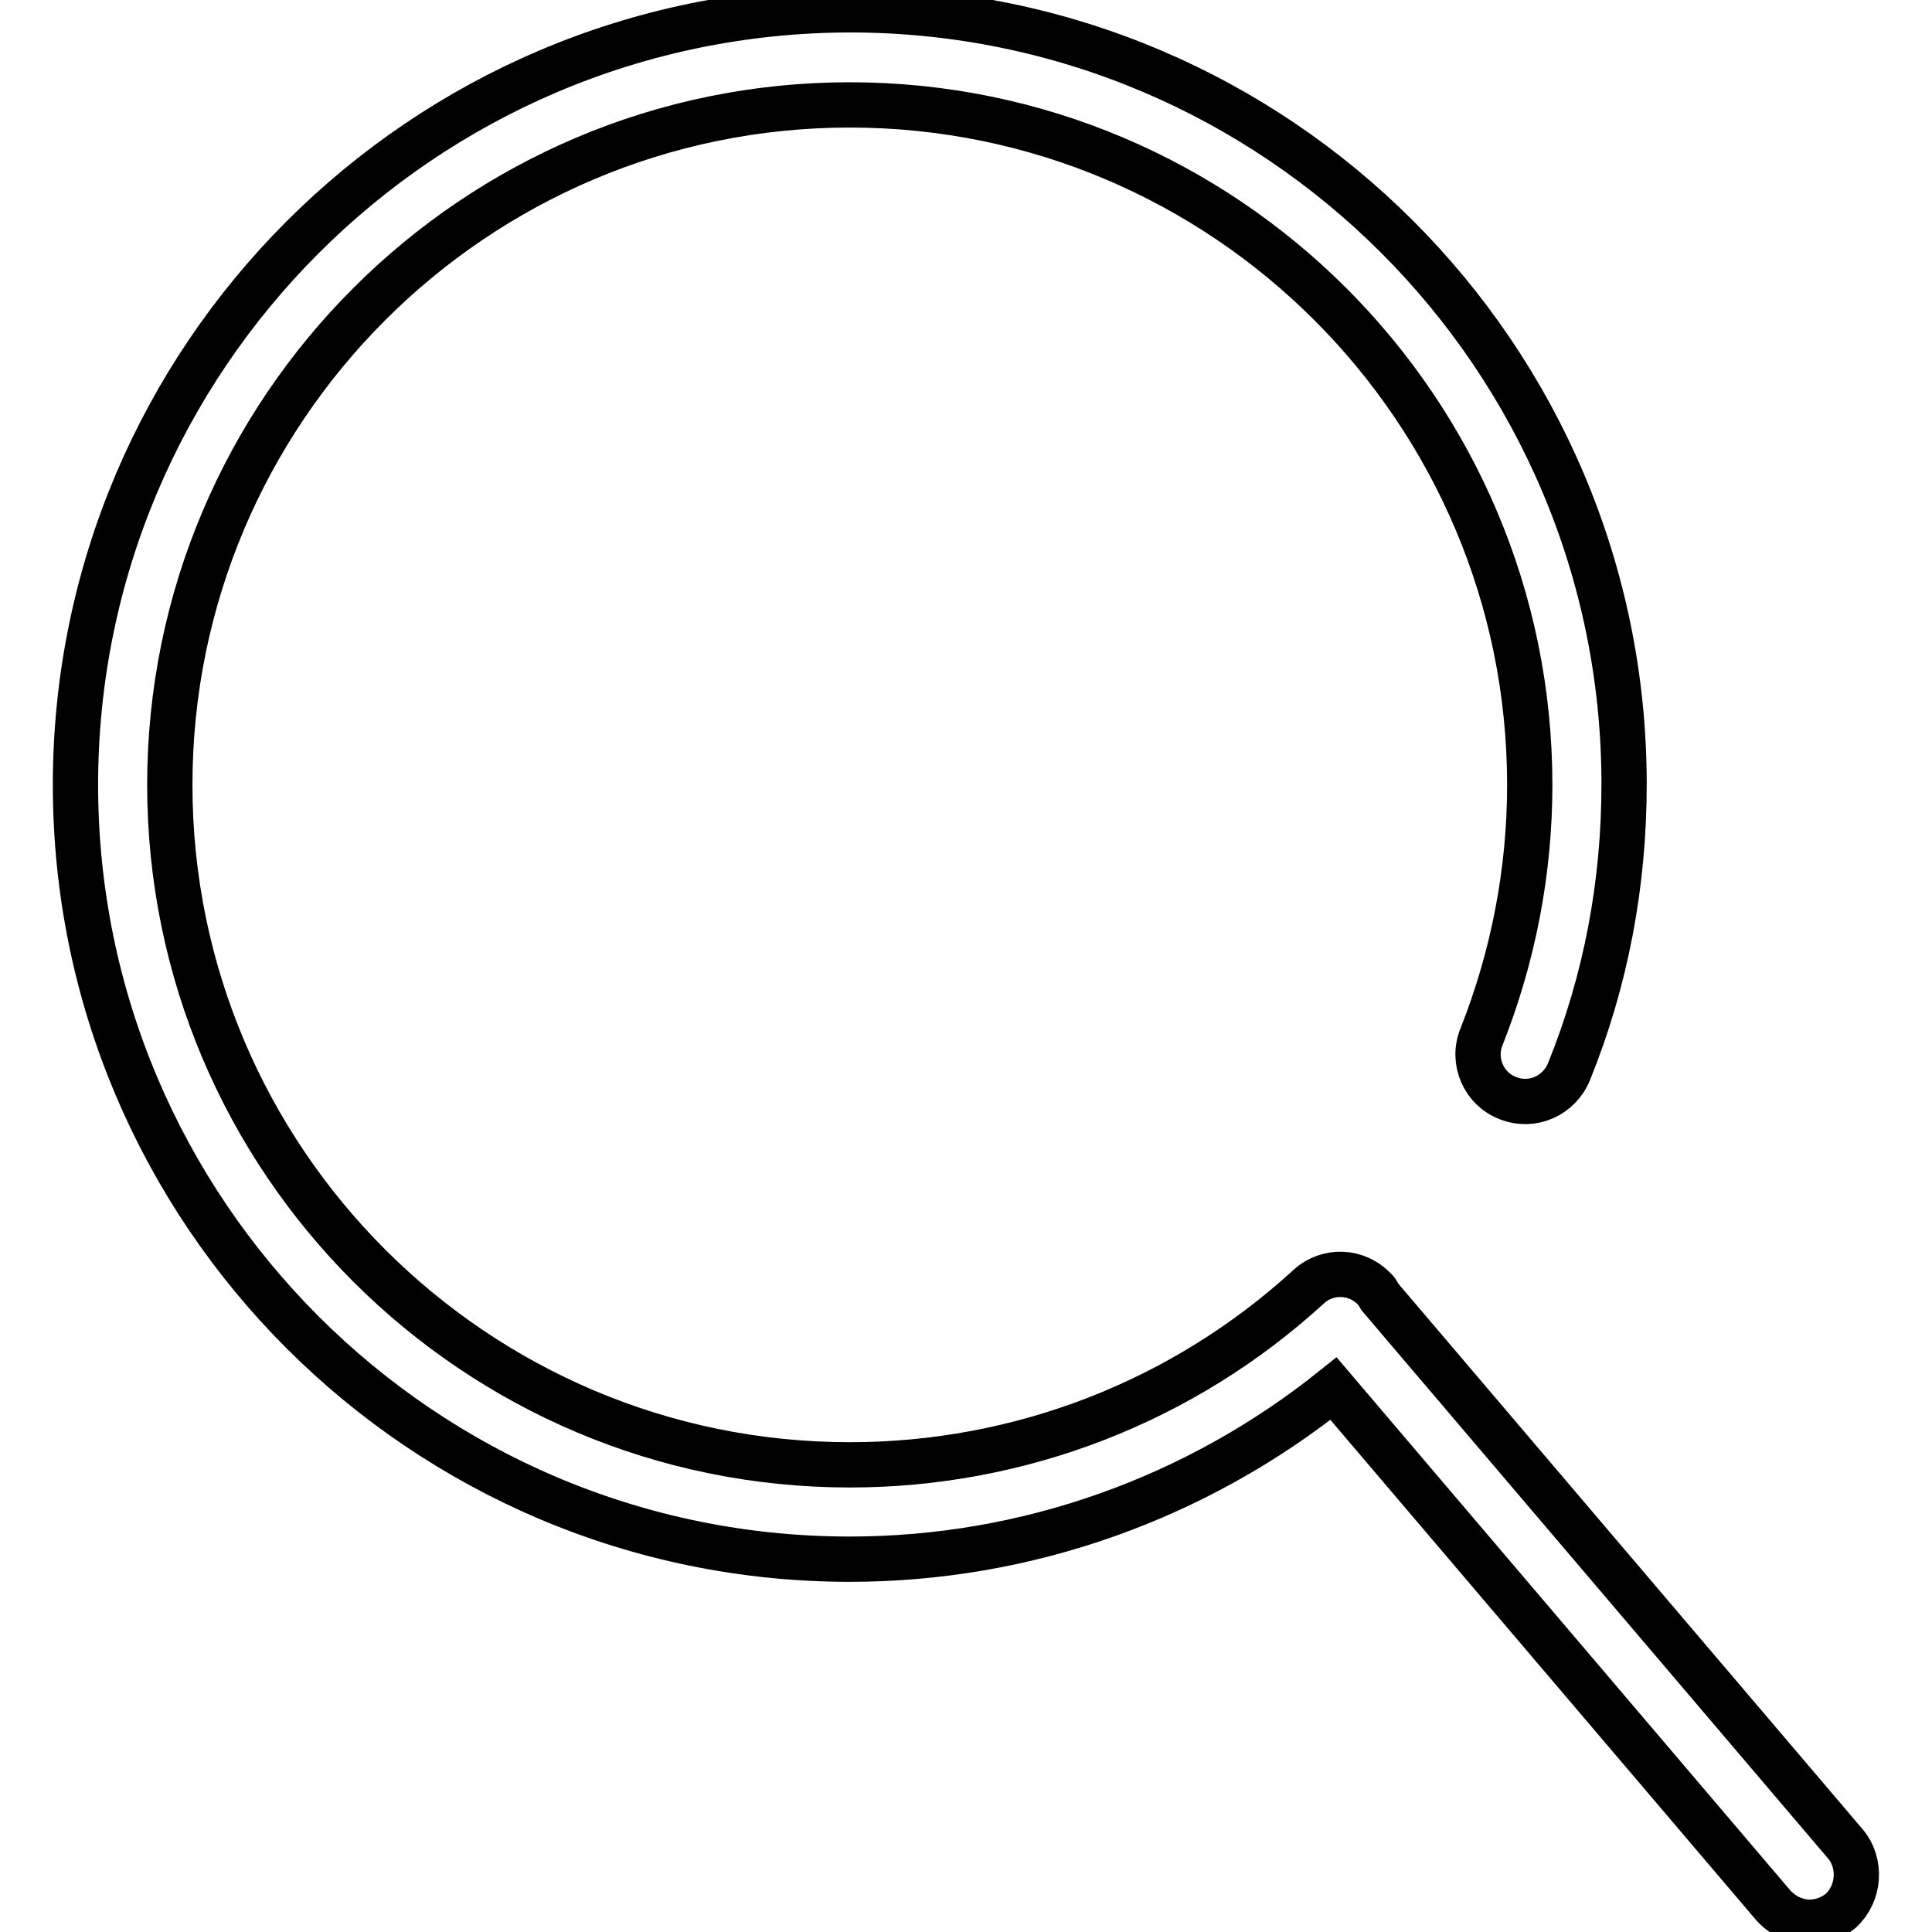
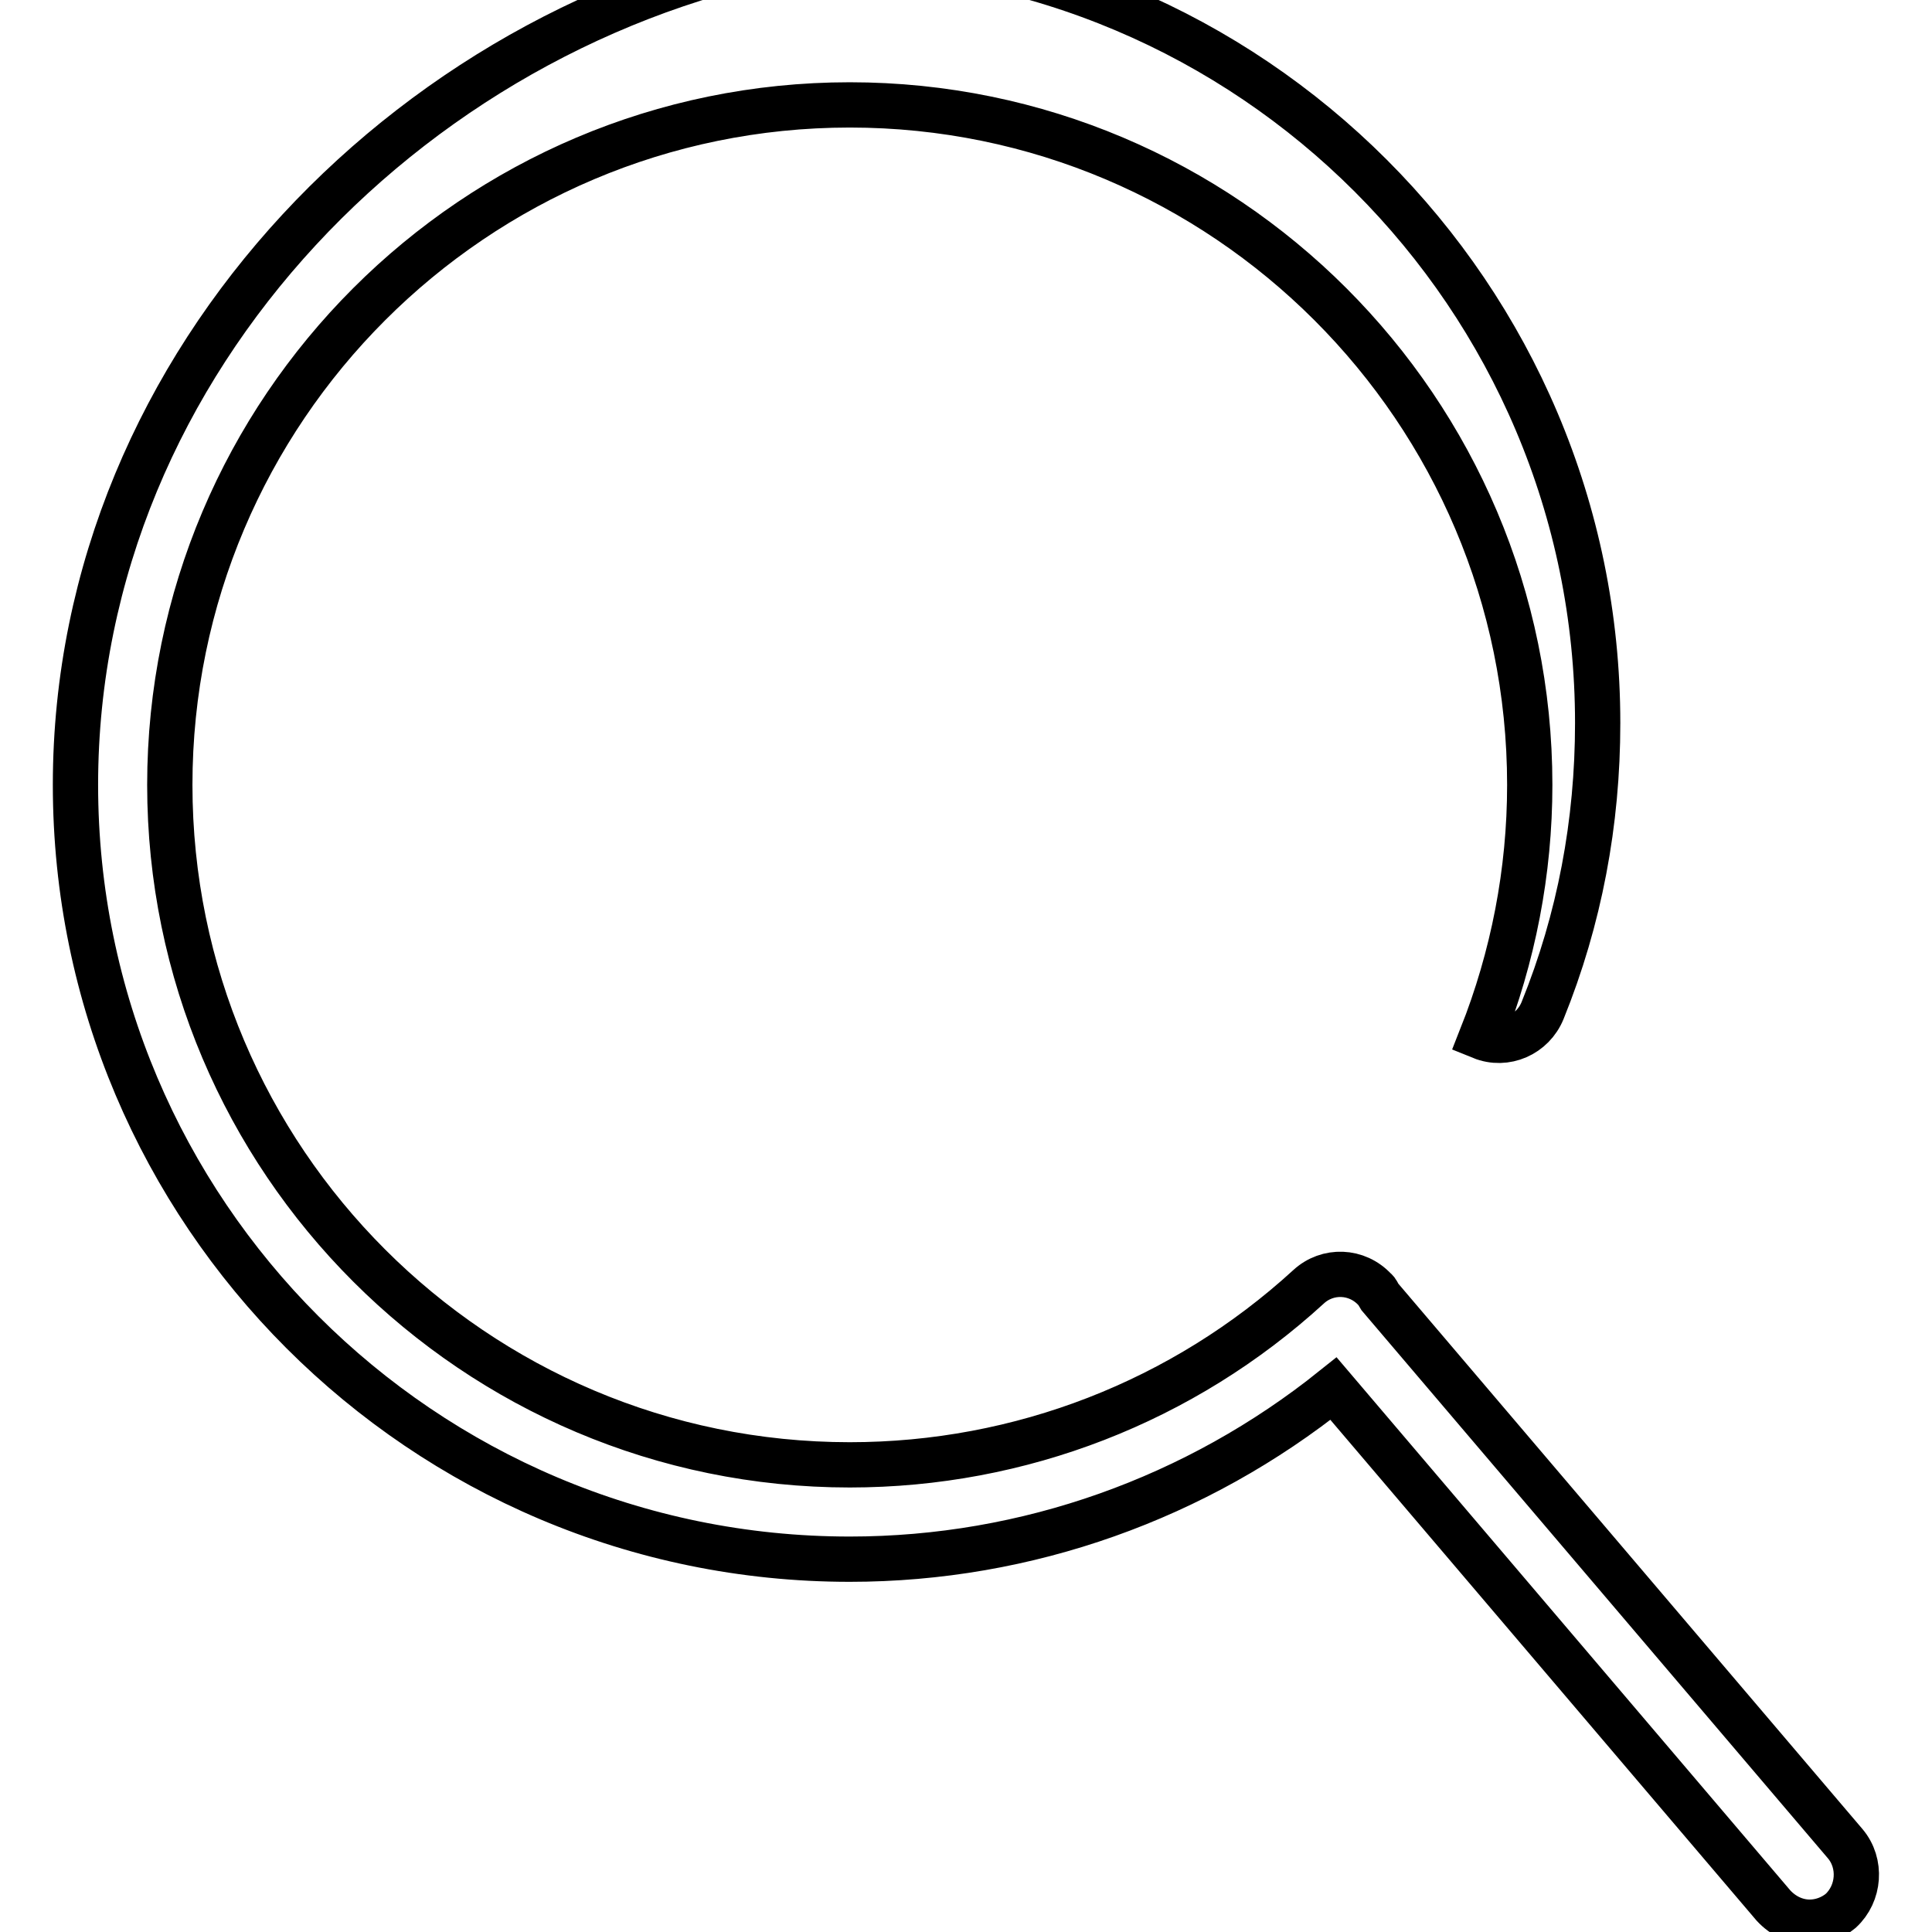
<svg xmlns="http://www.w3.org/2000/svg" version="1.1" x="0px" y="0px" viewBox="0 0 256 256" enable-background="new 0 0 256 256" xml:space="preserve">
  <g>
-     <path stroke-width="6" fill-opacity="0" stroke="#000000" d="M244.5,244.3l-61.7-72.5c0,0,0,0,0,0c-0.2-0.3-0.3-0.7-0.6-0.9c-2.4-2.6-6.3-2.7-8.8-0.4 c-16.6,15.2-38.2,23.6-60.8,23.6c-49.7,0-90.1-40.4-90.1-90.1c0-49.7,40.4-90.1,90.1-90.1c49.7,0,90.1,40.4,90.1,90.1 c0,11.5-2.2,22.8-6.4,33.4c-1.3,3.2,0.3,6.9,3.5,8.1c3.2,1.3,6.8-0.3,8.1-3.5c4.9-12.1,7.3-24.9,7.3-38.1 c0-56.6-46-102.6-102.6-102.6C56,1.4,10,47.4,10,104c0,56.6,46,102.6,102.6,102.6c23.5,0,46-8.1,64.1-22.6l58.3,68.5 c1.3,1.4,3,2.2,4.8,2.2c1.4,0,2.9-0.5,4.1-1.5C246.4,250.9,246.7,246.9,244.5,244.3z" />
+     <path stroke-width="6" fill-opacity="0" stroke="#000000" d="M244.5,244.3l-61.7-72.5c0,0,0,0,0,0c-0.2-0.3-0.3-0.7-0.6-0.9c-2.4-2.6-6.3-2.7-8.8-0.4 c-16.6,15.2-38.2,23.6-60.8,23.6c-49.7,0-90.1-40.4-90.1-90.1c0-49.7,40.4-90.1,90.1-90.1c49.7,0,90.1,40.4,90.1,90.1 c0,11.5-2.2,22.8-6.4,33.4c3.2,1.3,6.8-0.3,8.1-3.5c4.9-12.1,7.3-24.9,7.3-38.1 c0-56.6-46-102.6-102.6-102.6C56,1.4,10,47.4,10,104c0,56.6,46,102.6,102.6,102.6c23.5,0,46-8.1,64.1-22.6l58.3,68.5 c1.3,1.4,3,2.2,4.8,2.2c1.4,0,2.9-0.5,4.1-1.5C246.4,250.9,246.7,246.9,244.5,244.3z" />
  </g>
</svg>